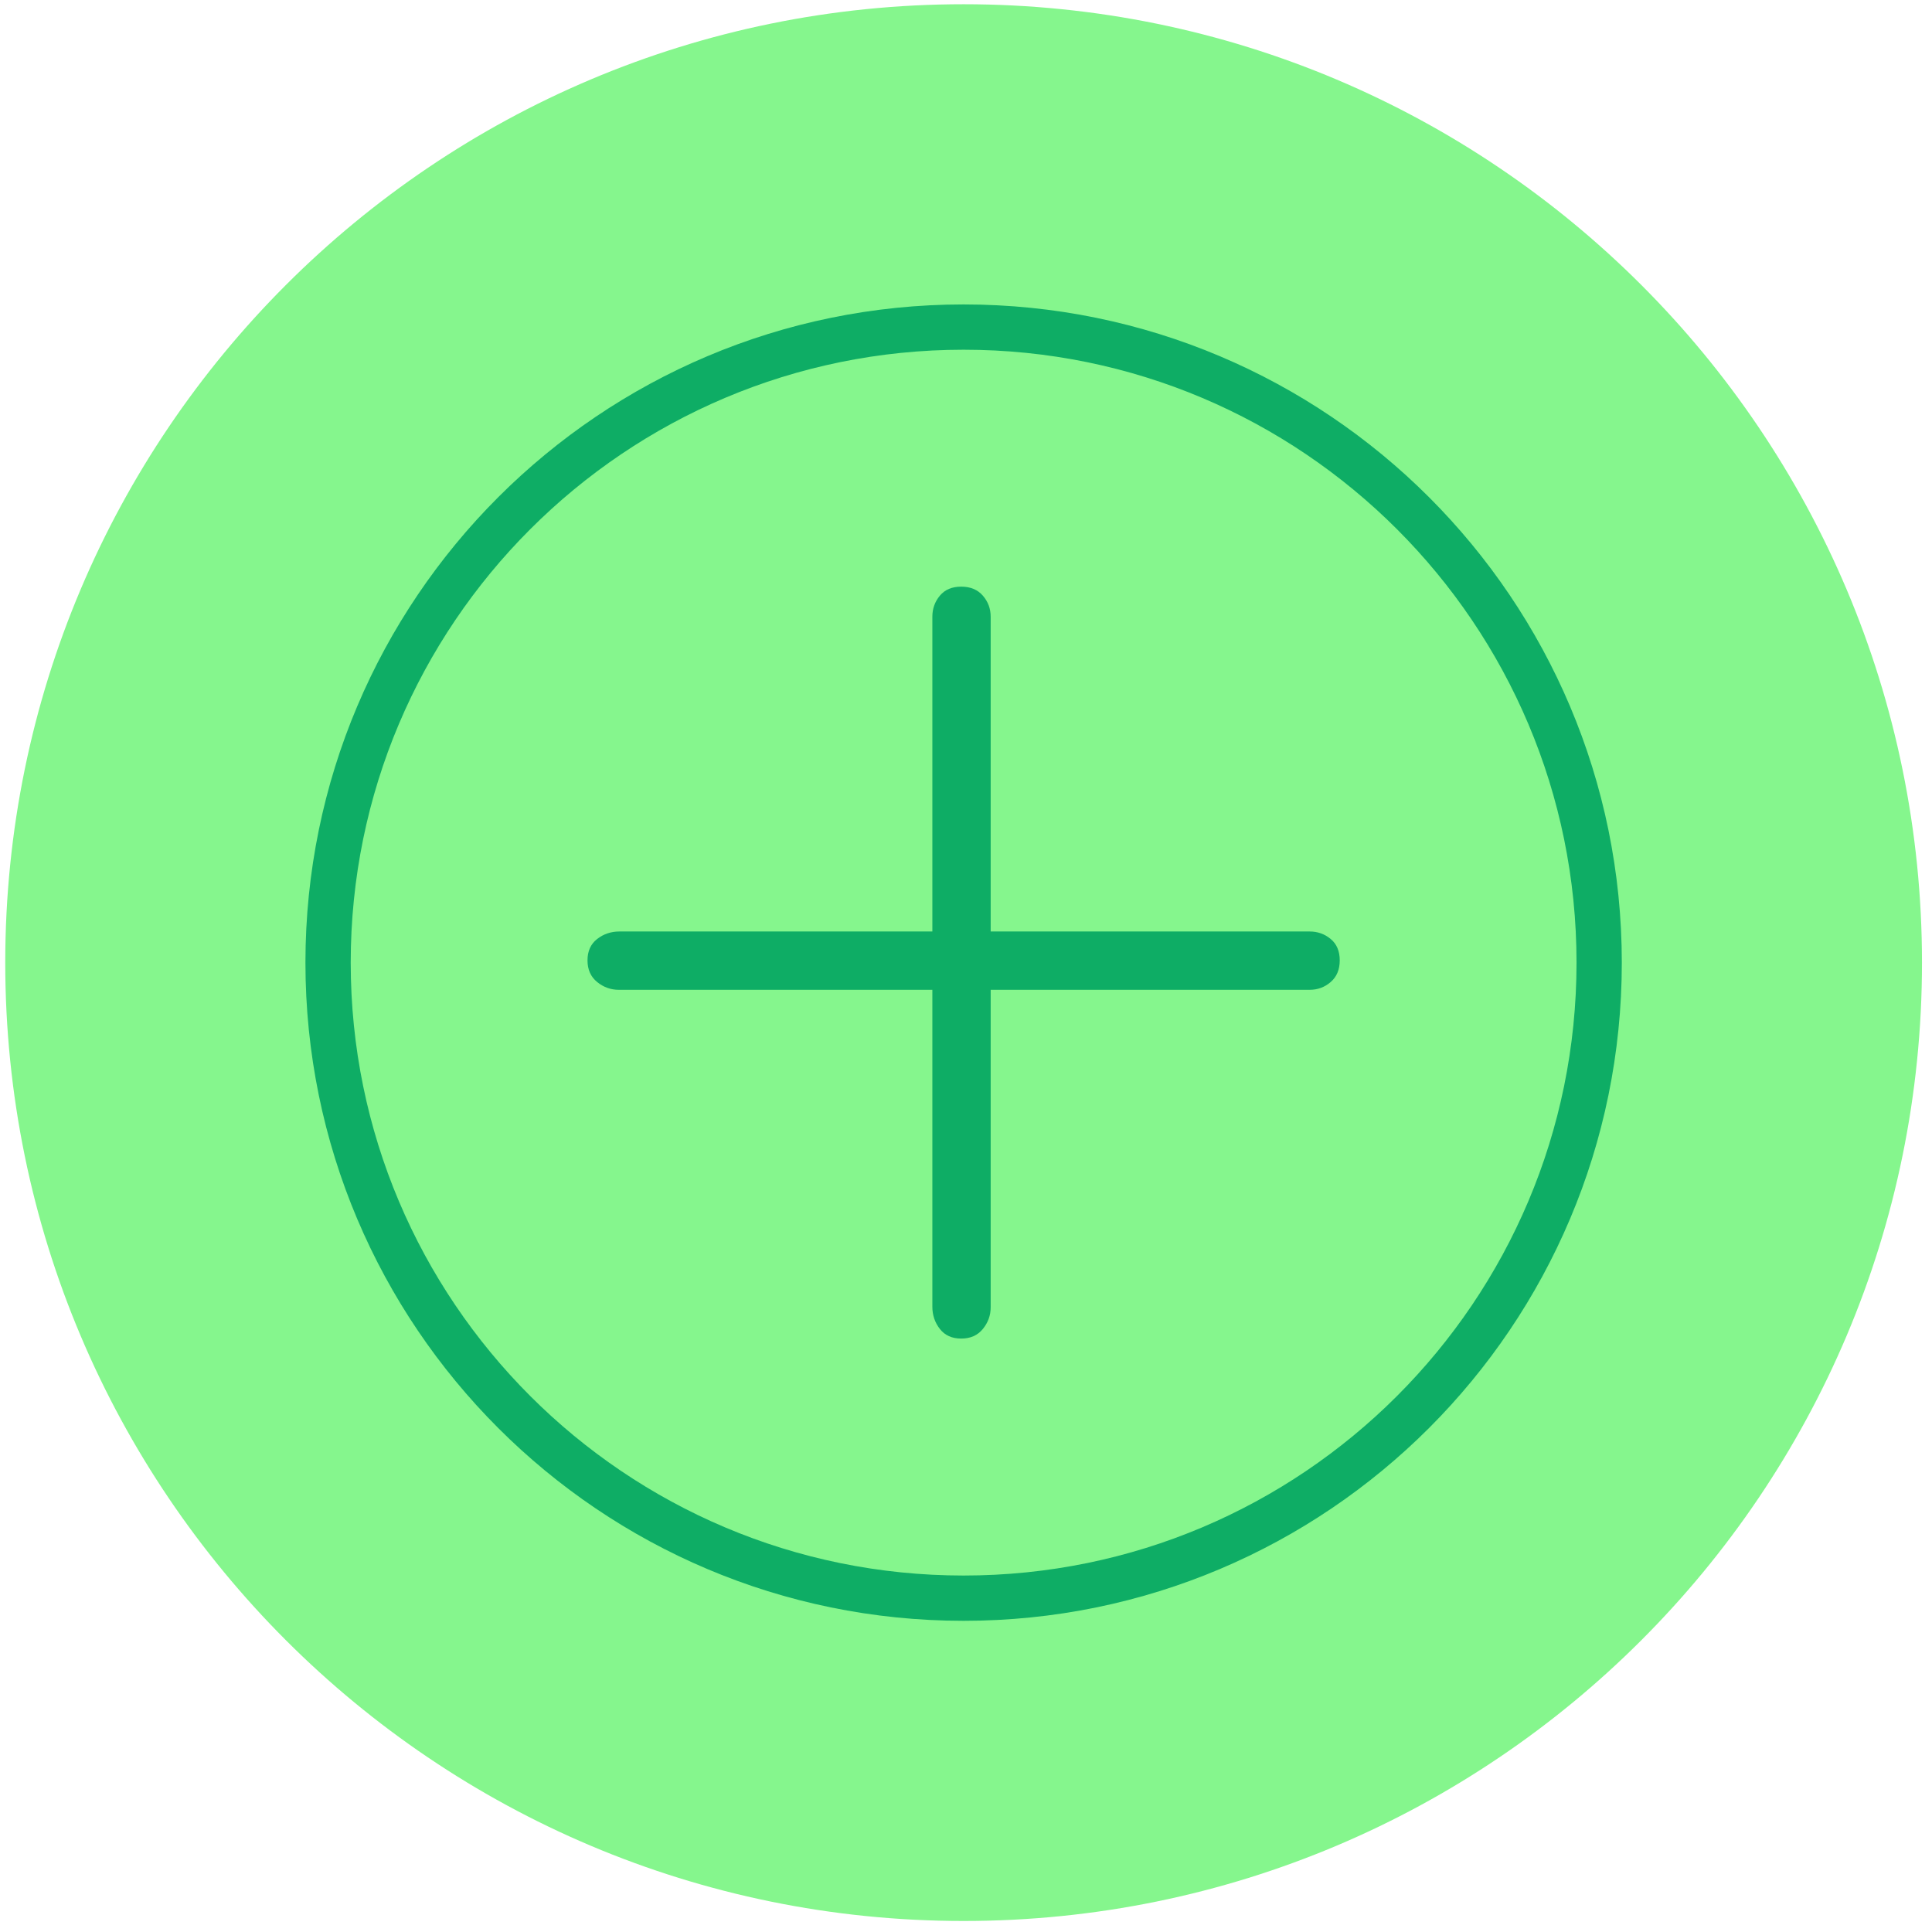
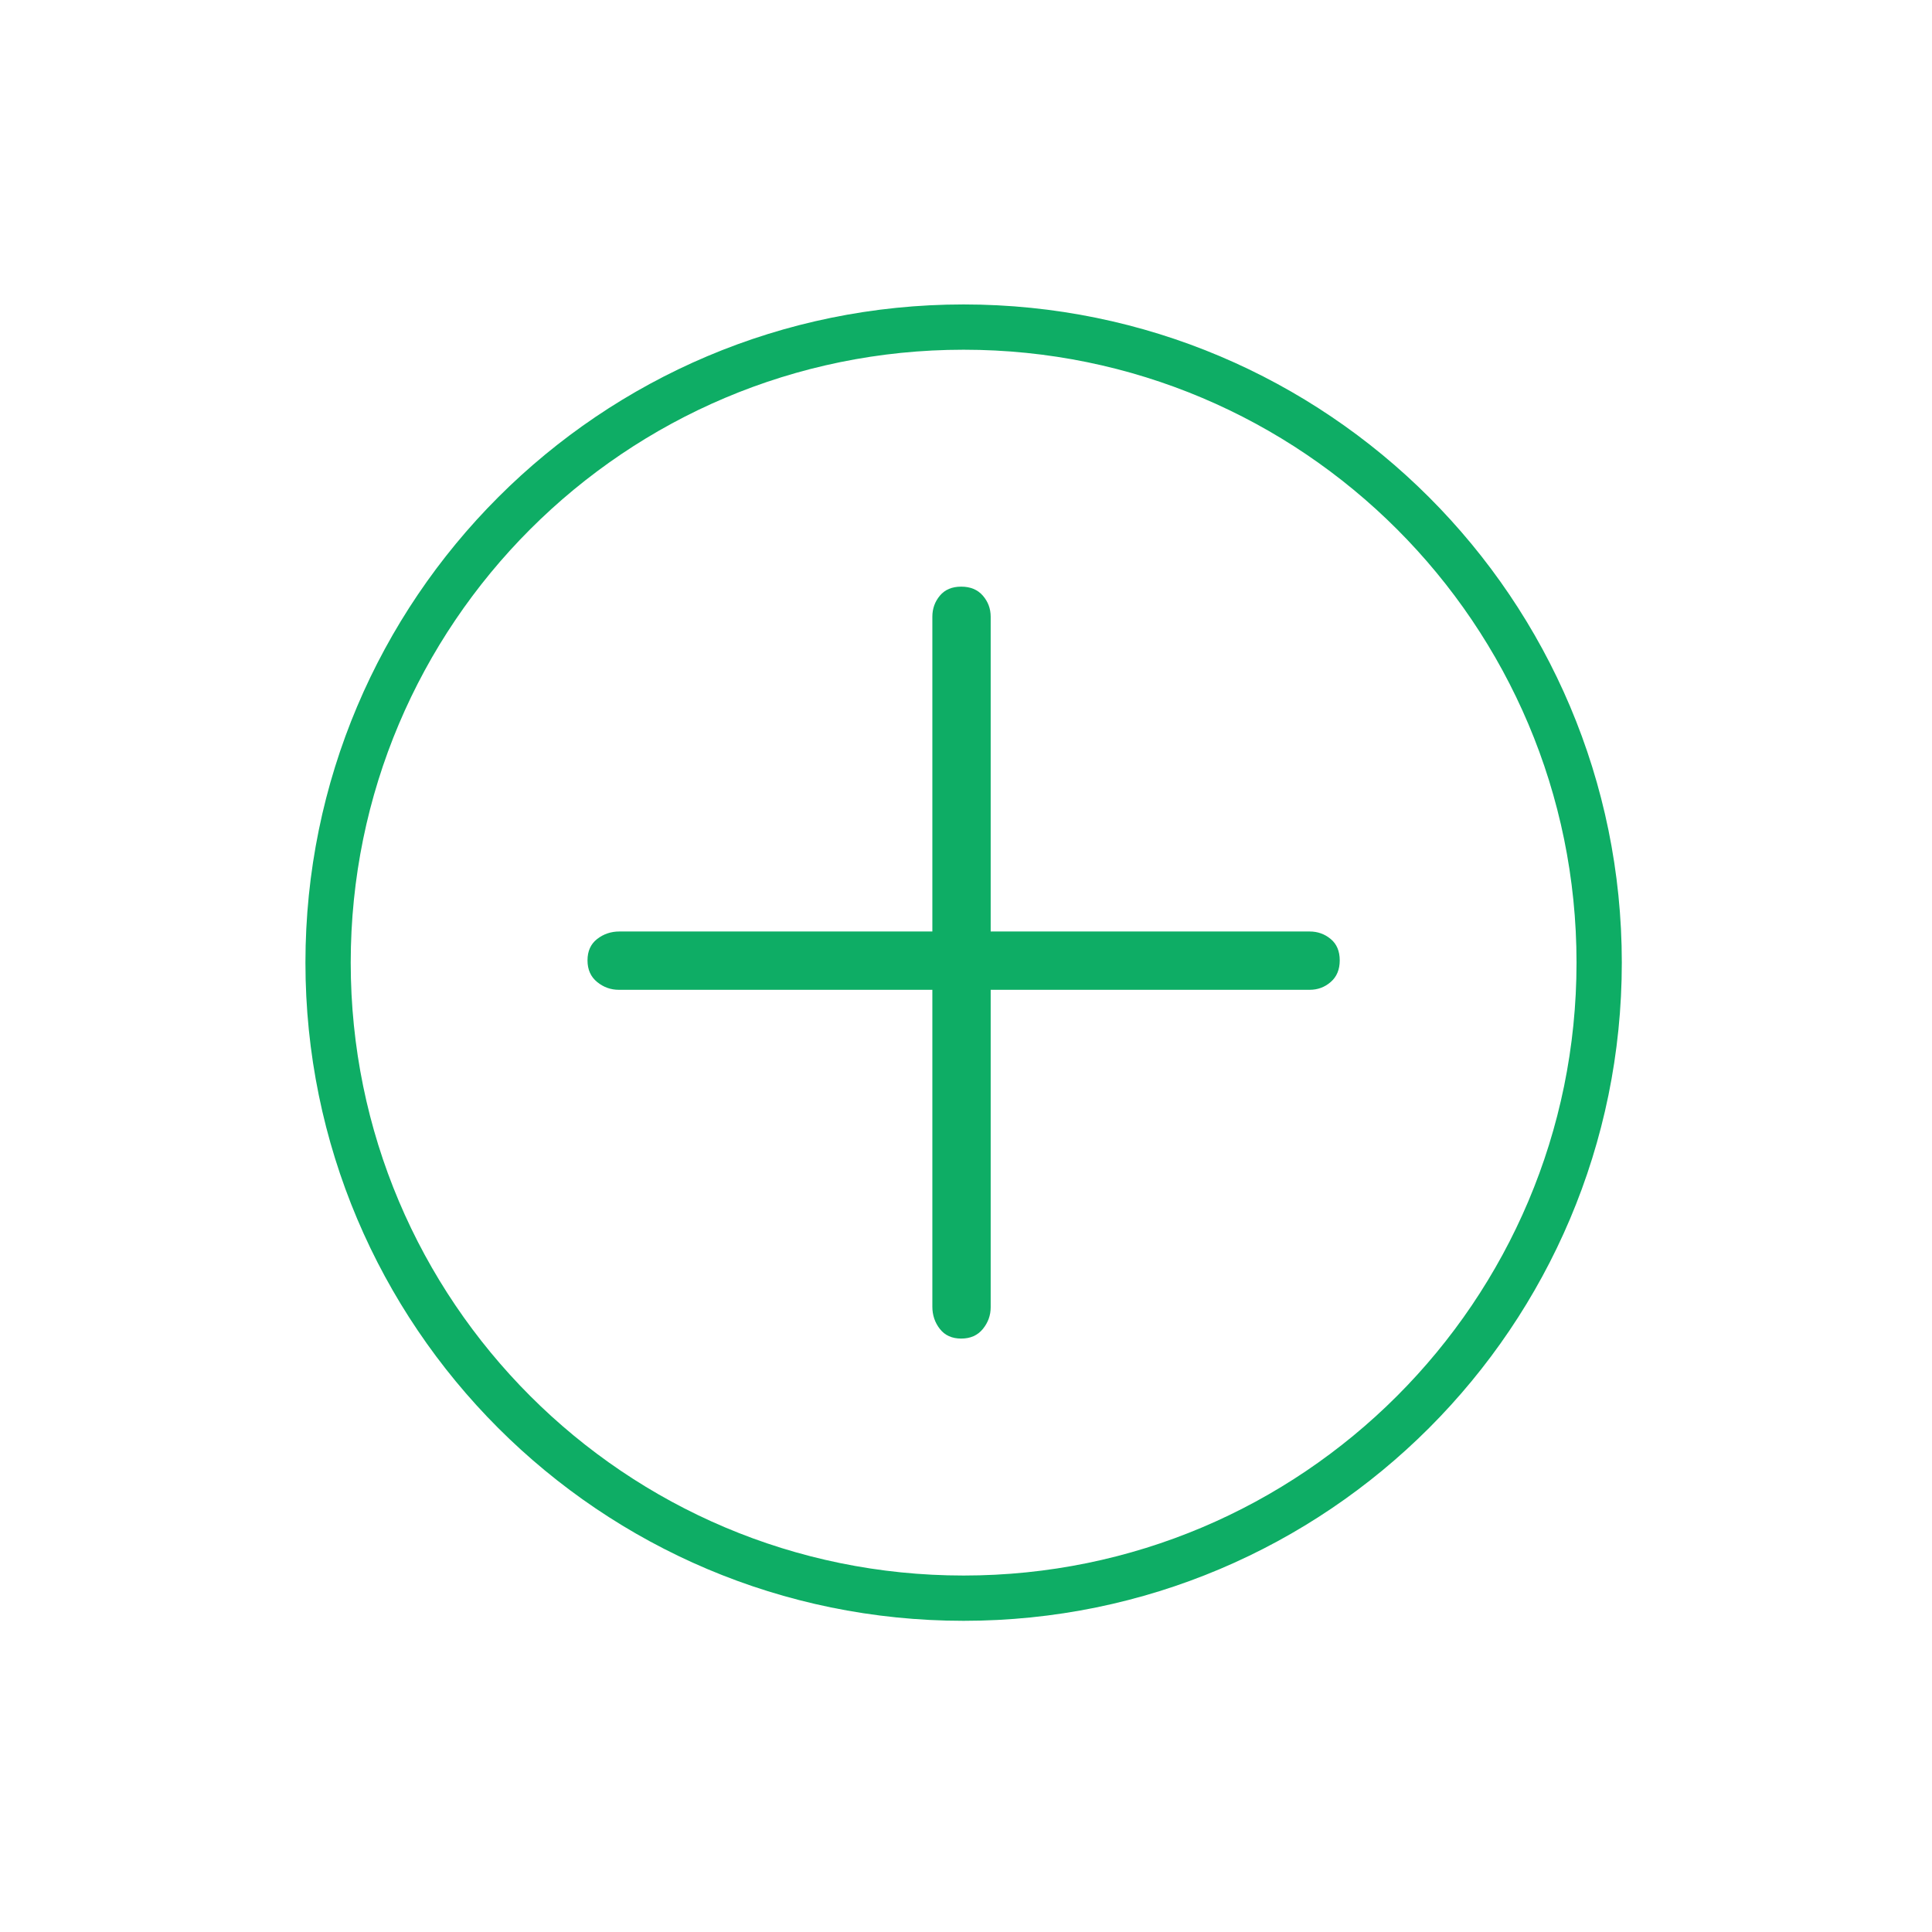
<svg xmlns="http://www.w3.org/2000/svg" width="128" height="128" viewBox="0 0 128 128" fill="none">
-   <path d="M127.337 63.775C127.337 98.842 98.91 127.27 63.842 127.27C28.775 127.27 0.348 98.842 0.348 63.775C0.348 28.708 28.775 0.281 63.842 0.281C98.91 0.281 127.337 28.708 127.337 63.775Z" fill="#85F68D" />
  <path d="M105.949 63.776C105.949 87.031 87.097 105.883 63.842 105.883C40.588 105.883 21.736 87.031 21.736 63.776C21.736 40.521 40.588 21.67 63.842 21.67C87.097 21.67 105.949 40.521 105.949 63.776Z" stroke="#0EAD65" stroke-width="3" />
  <path d="M63.683 88.684C63.072 88.684 62.601 88.472 62.269 88.047C61.937 87.623 61.771 87.13 61.771 86.573V40.859C61.771 40.327 61.937 39.863 62.269 39.464C62.601 39.066 63.072 38.867 63.683 38.867C64.294 38.867 64.772 39.066 65.117 39.464C65.462 39.863 65.635 40.327 65.635 40.859V86.612C65.635 87.145 65.462 87.623 65.117 88.047C64.772 88.472 64.294 88.684 63.683 88.684ZM38.924 63.626C38.924 63.015 39.136 62.544 39.561 62.212C39.986 61.881 40.477 61.714 41.035 61.714H86.769C87.3 61.714 87.765 61.881 88.163 62.212C88.562 62.544 88.761 63.015 88.761 63.626C88.761 64.237 88.562 64.715 88.163 65.06C87.765 65.406 87.3 65.577 86.769 65.577H40.995C40.464 65.577 39.986 65.406 39.561 65.06C39.136 64.715 38.924 64.237 38.924 63.626Z" fill="#0EAD65" />
</svg>